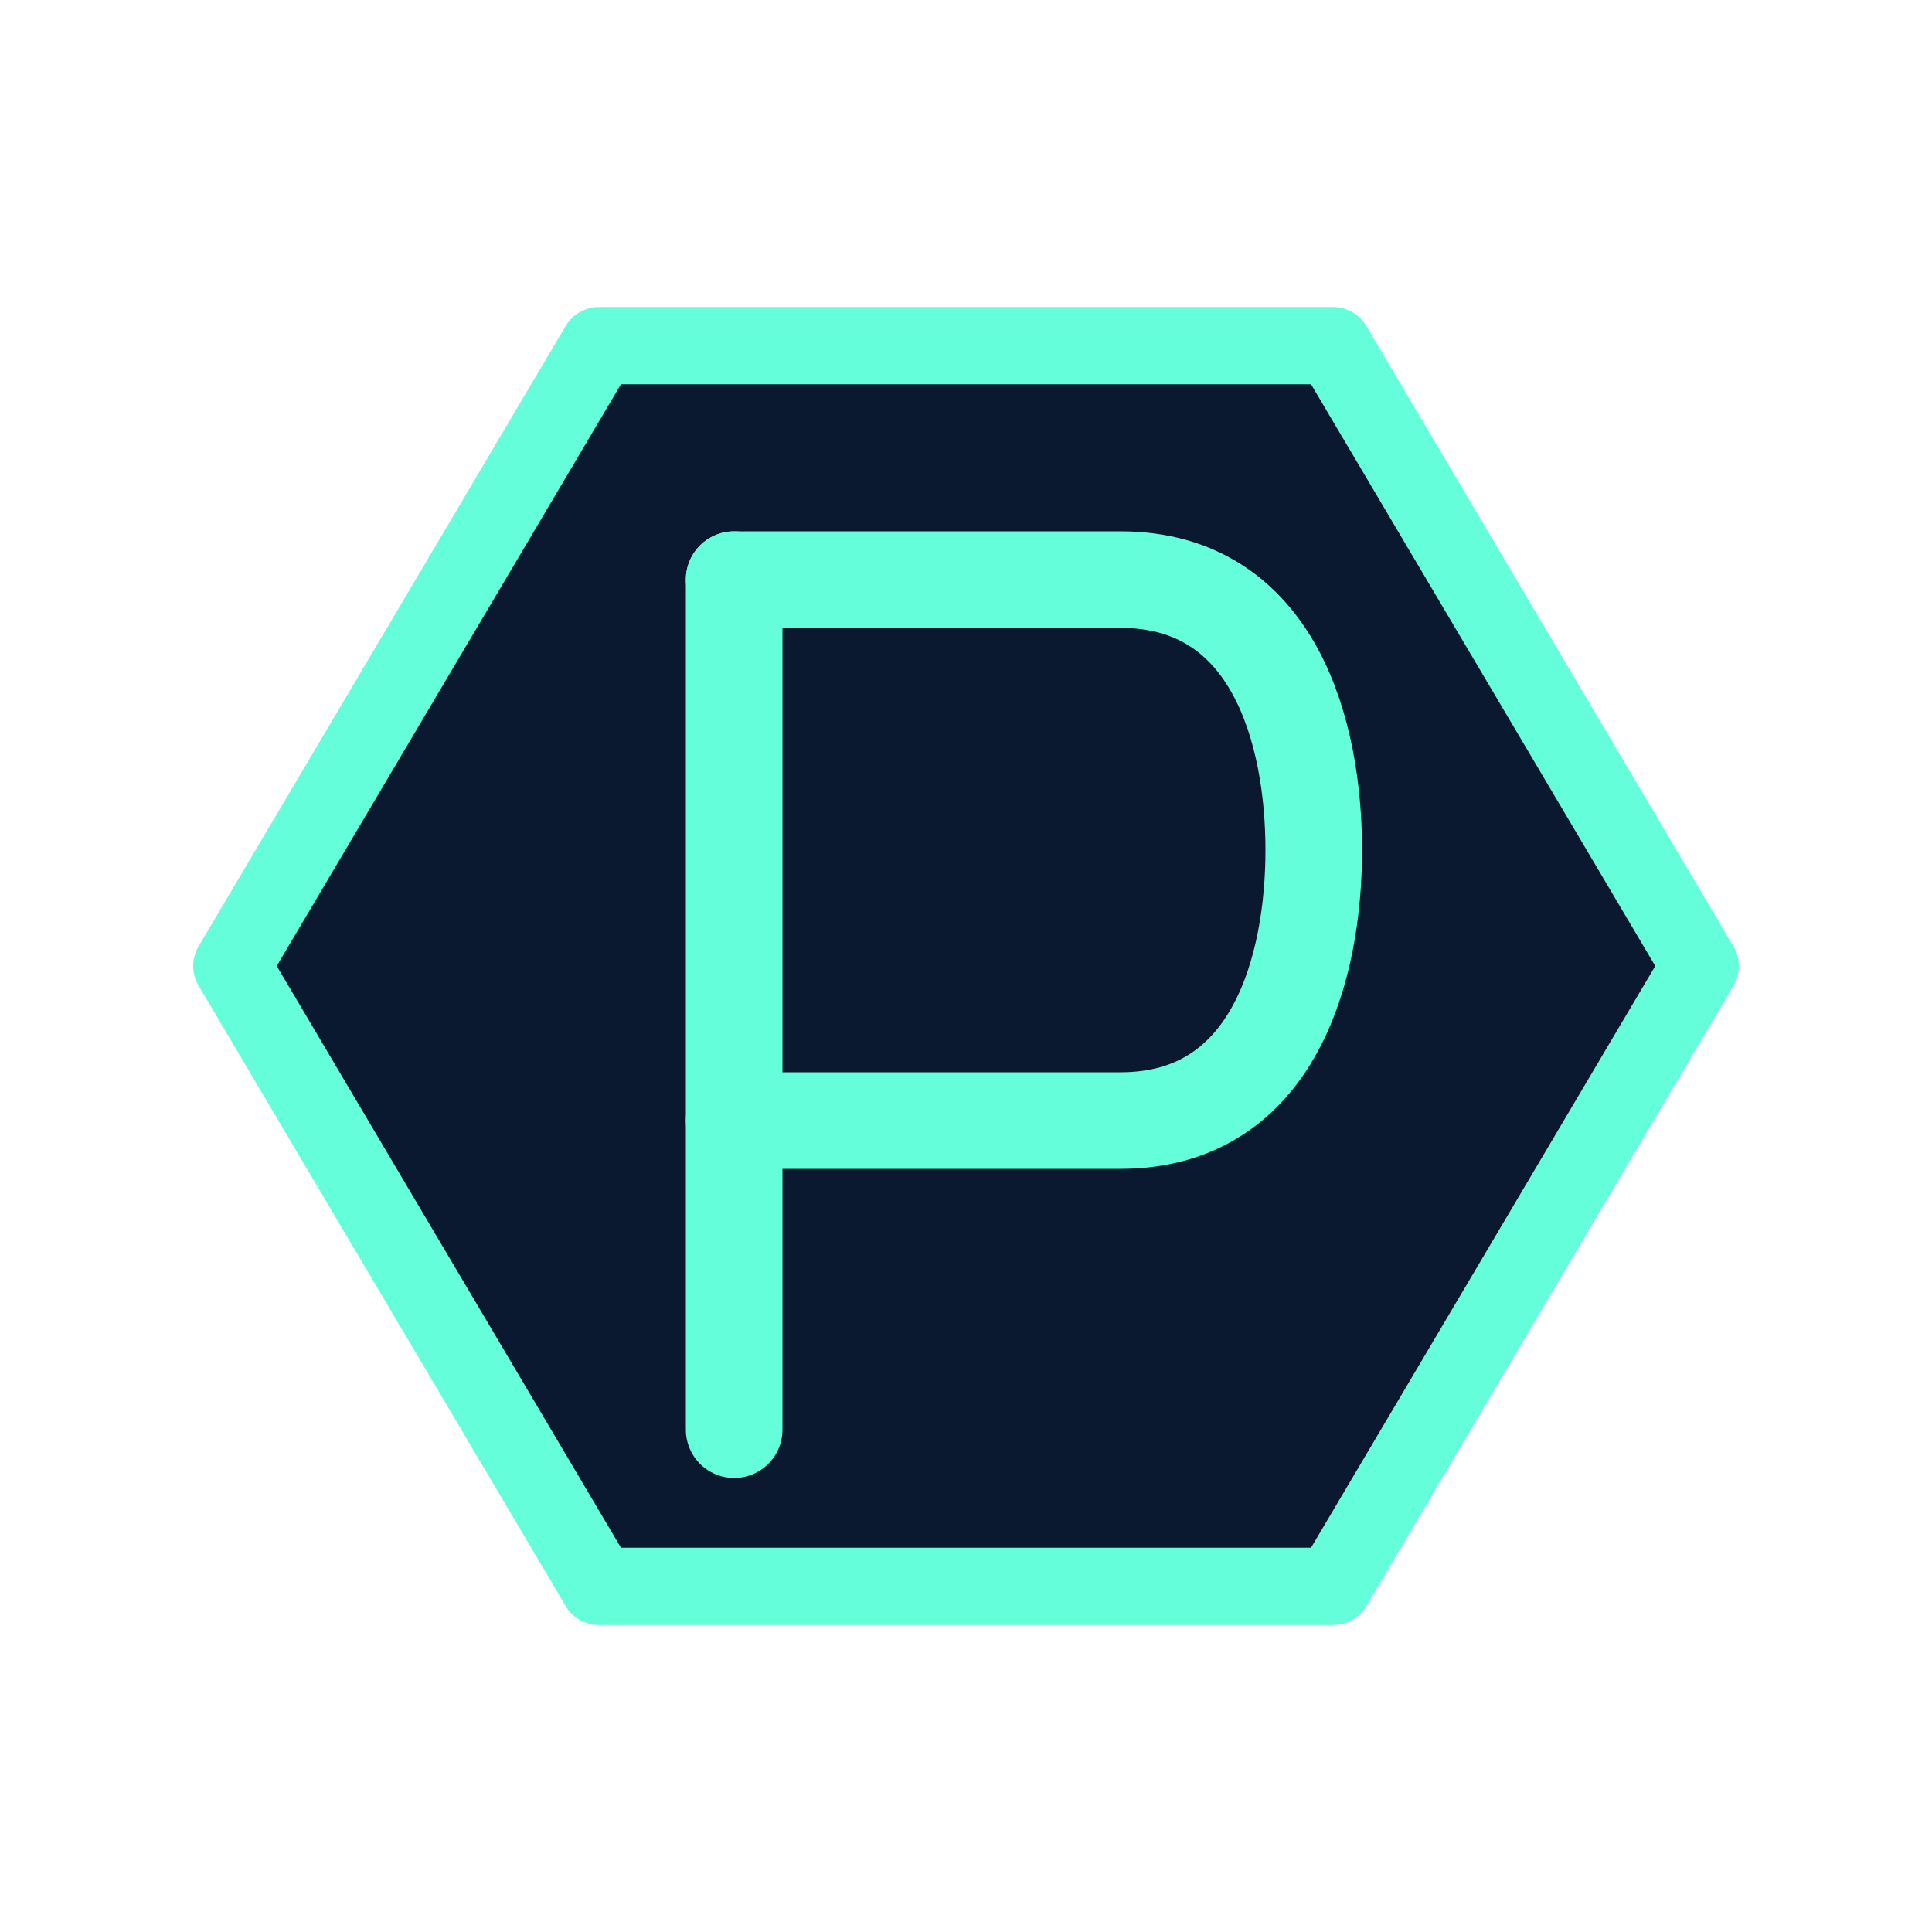
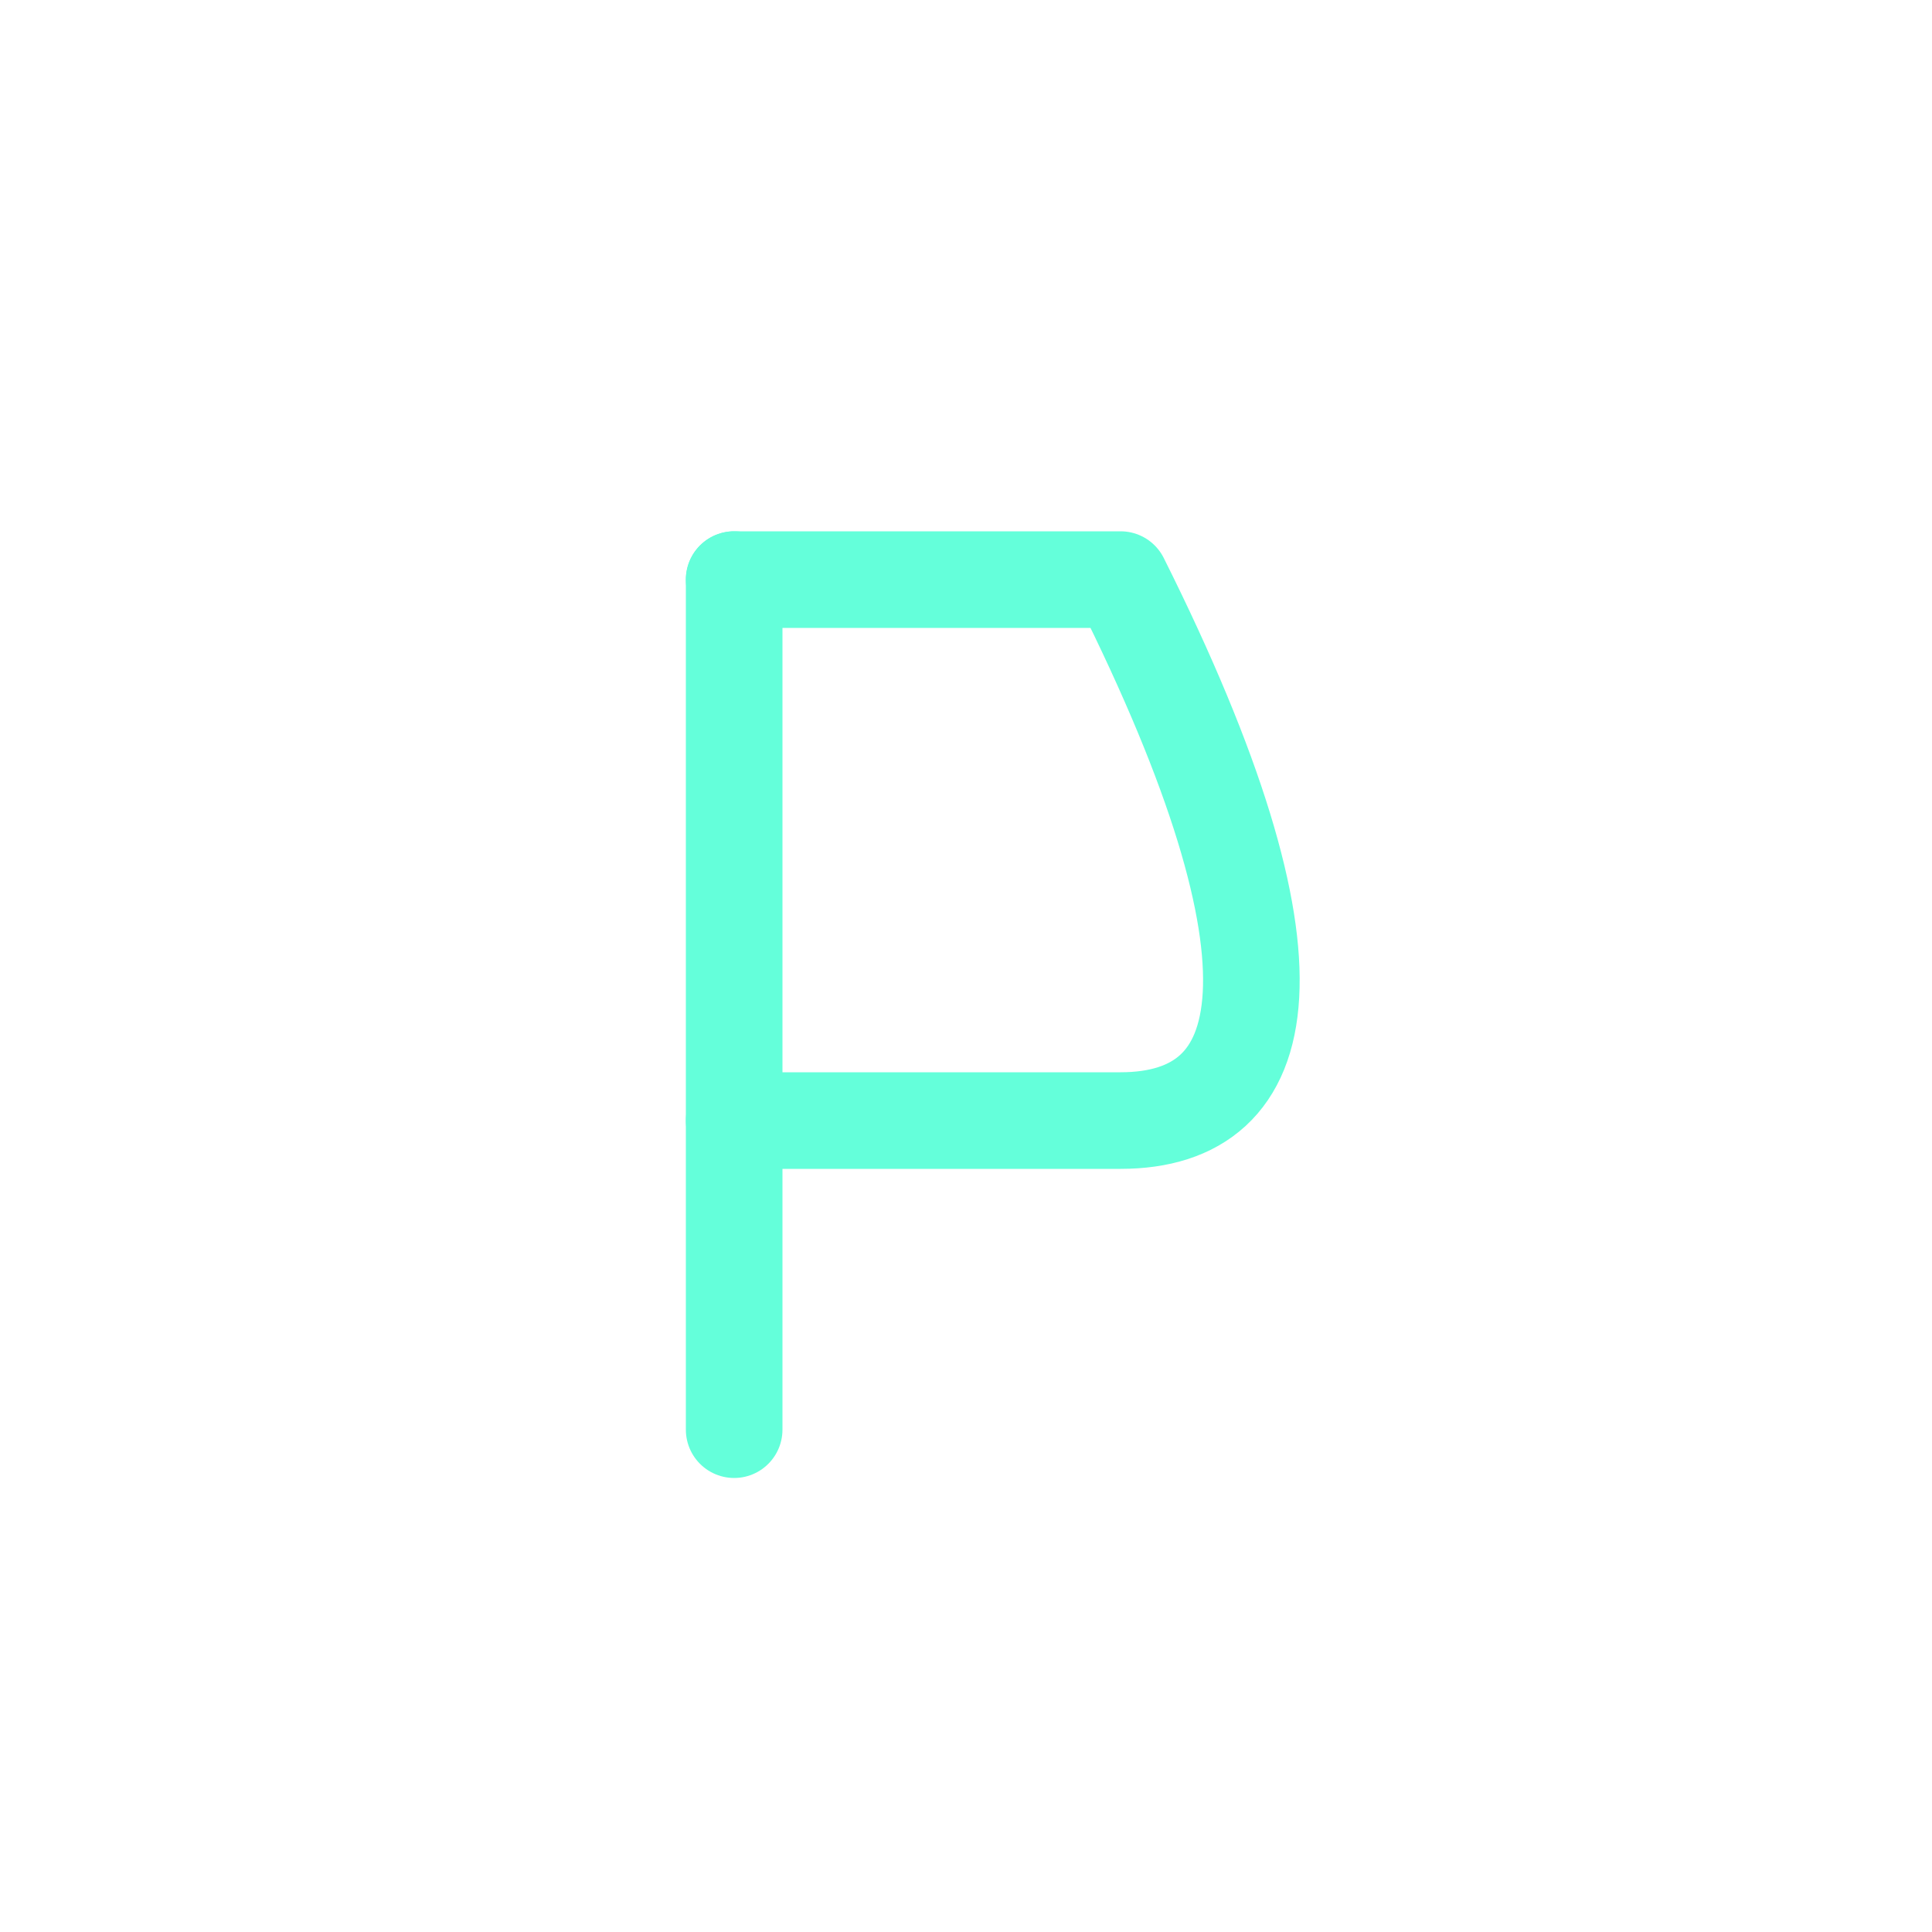
<svg xmlns="http://www.w3.org/2000/svg" viewBox="0 0 100 100" width="100" height="100">
  <defs>
    <style>
      .hexagon { fill: #0a192f; stroke: #64ffda; stroke-width: 4; stroke-linejoin: round; }
      .letter { fill: none; stroke: #64ffda; stroke-width: 5; stroke-linecap: round; stroke-linejoin: round; }
    </style>
  </defs>
-   <polygon class="hexagon" points="       69,17.891       88,50       69,82.109       31,82.109       12,50       31,17.891     " />
  <g class="letter" transform="translate(48,52)">
    <path d="M -10,-22 L -10,22" />
-     <path d="M -10,-22 L 10,-22 C 18,-22 20,-14 20,-8 C 20,-2 18,6 10,6 L -10,6" />
+     <path d="M -10,-22 L 10,-22 C 20,-2 18,6 10,6 L -10,6" />
  </g>
</svg>